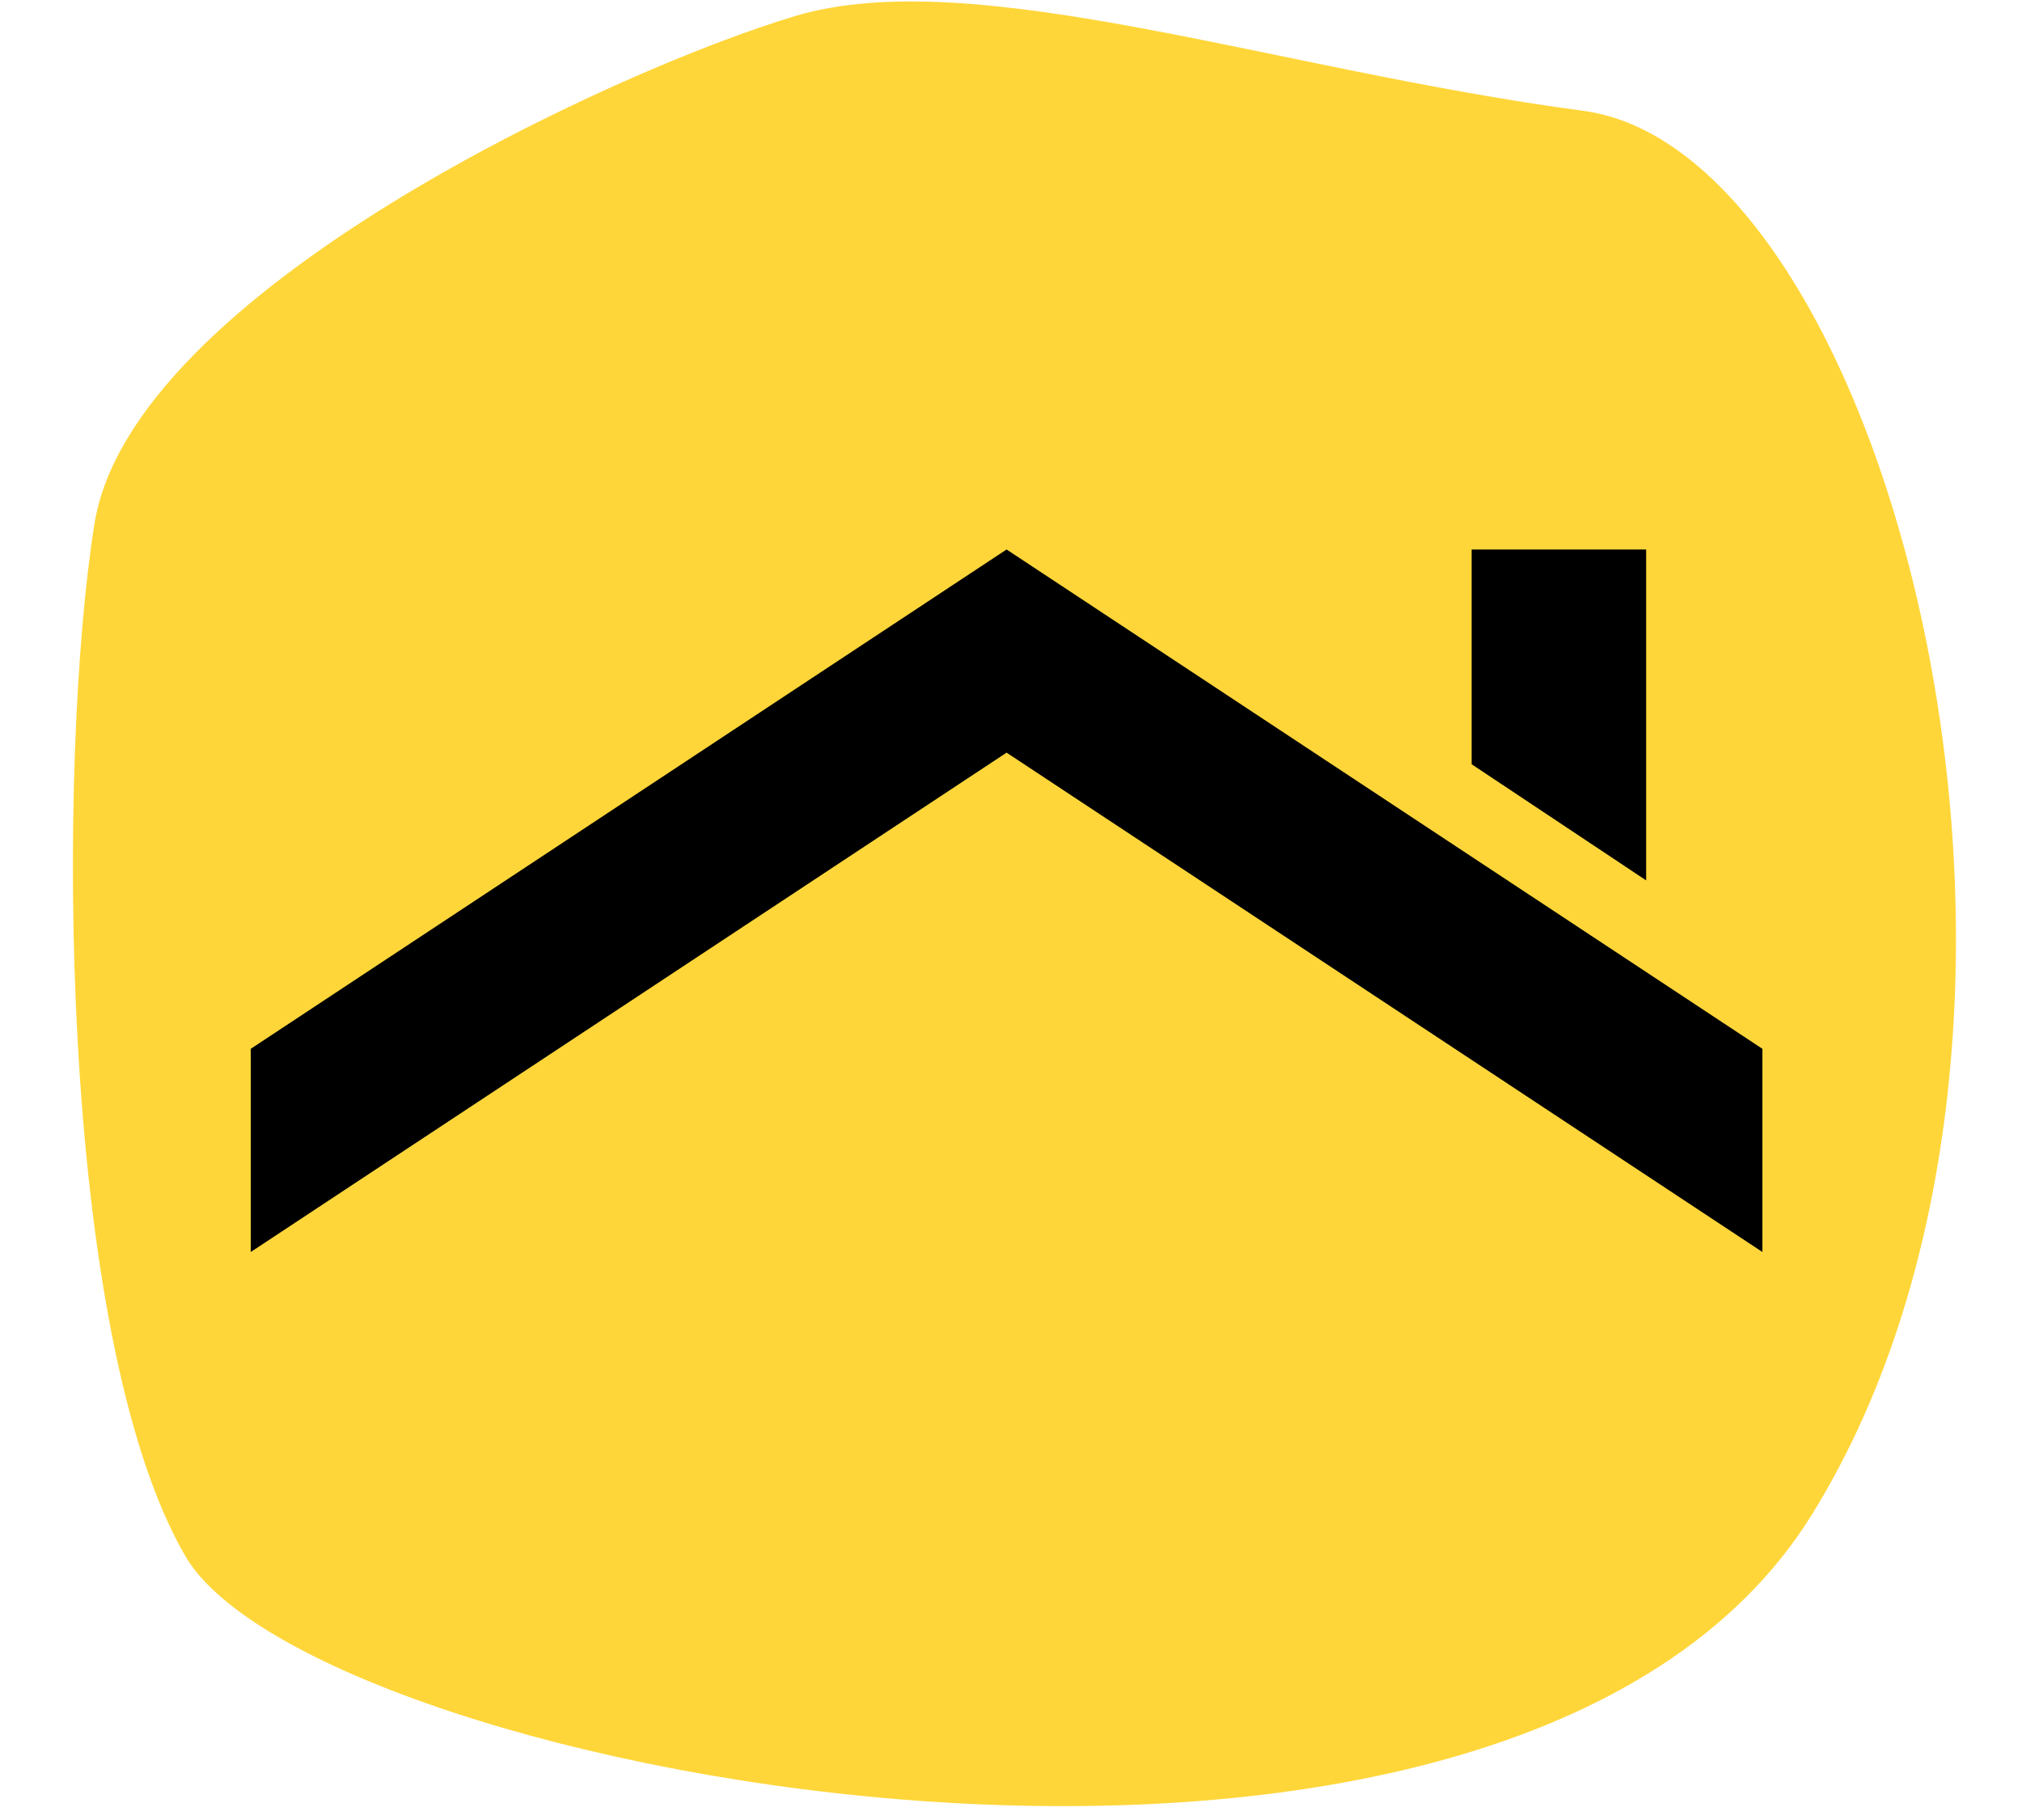
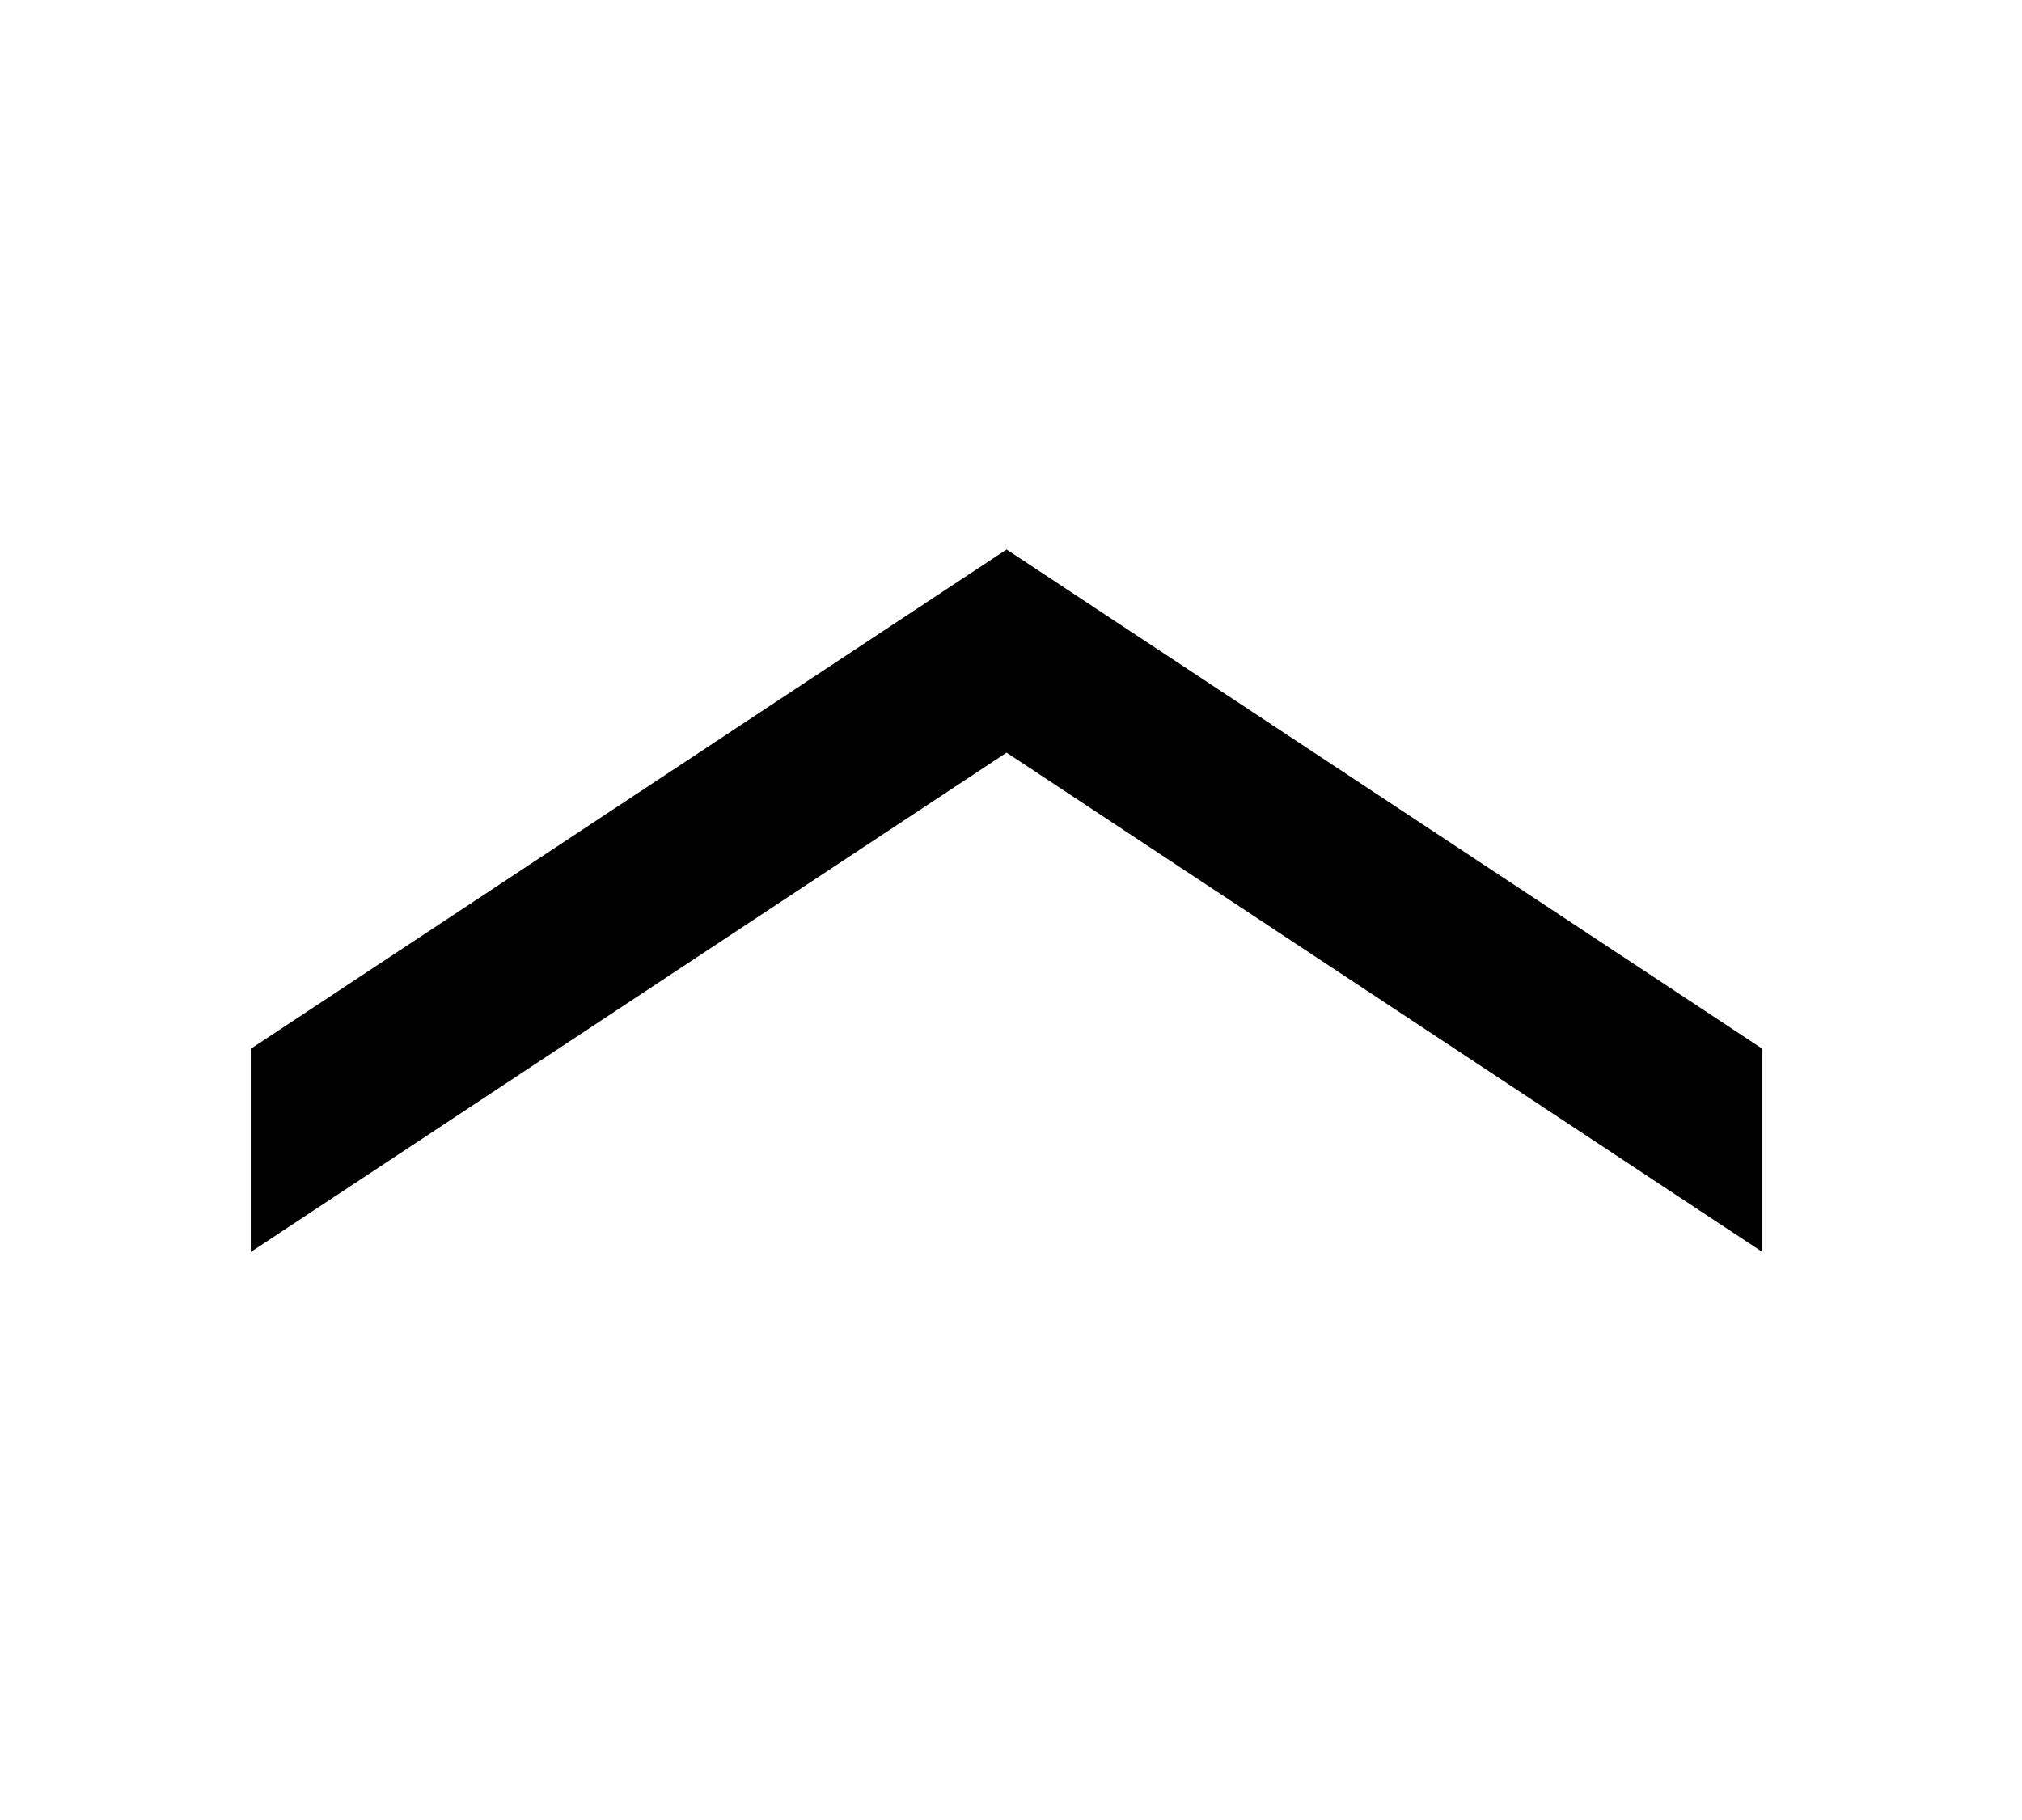
<svg xmlns="http://www.w3.org/2000/svg" width="100" viewBox="0 0 75 67.5" height="90" preserveAspectRatio="xMidYMid meet">
  <defs>
    <clipPath id="49d618c2d4">
      <path d="M 2.637 0 L 72.617 0 L 72.617 67 L 2.637 67 Z M 2.637 0 " clip-rule="nonzero" />
    </clipPath>
    <clipPath id="8162f2837e">
      <path d="M 9.047 20.379 L 65.625 20.379 L 65.625 46.434 L 9.047 46.434 Z M 9.047 20.379 " clip-rule="nonzero" />
    </clipPath>
    <clipPath id="96b35a386a">
      <path d="M 54 20.379 L 62 20.379 L 62 33 L 54 33 Z M 54 20.379 " clip-rule="nonzero" />
    </clipPath>
  </defs>
  <g clip-path="url(#49d618c2d4)">
-     <path fill="#ffd639" d="M 29.484 0.598 C 22.859 2.578 4.883 10.82 3.504 19.426 C 2.125 28.027 2.113 49.496 6.871 57.707 C 11.629 65.918 55.988 74.332 67.223 56.148 C 78.457 37.961 70.145 5.625 58.719 4.109 C 47.293 2.59 36.109 -1.387 29.484 0.598 Z M 29.484 0.598 " fill-opacity="1" fill-rule="evenodd" />
-   </g>
+     </g>
  <g clip-path="url(#8162f2837e)">
    <path fill="#000000" d="M 9.301 46.434 L 37.336 27.914 L 65.371 46.434 L 65.371 38.898 L 37.336 20.379 L 9.301 38.898 Z M 9.301 46.434 " fill-opacity="1" fill-rule="nonzero" />
  </g>
  <g clip-path="url(#96b35a386a)">
-     <path fill="#000000" d="M 61.059 32.652 L 61.059 20.379 L 54.586 20.379 L 54.586 28.344 Z M 61.059 32.652 " fill-opacity="1" fill-rule="nonzero" />
-   </g>
+     </g>
</svg>